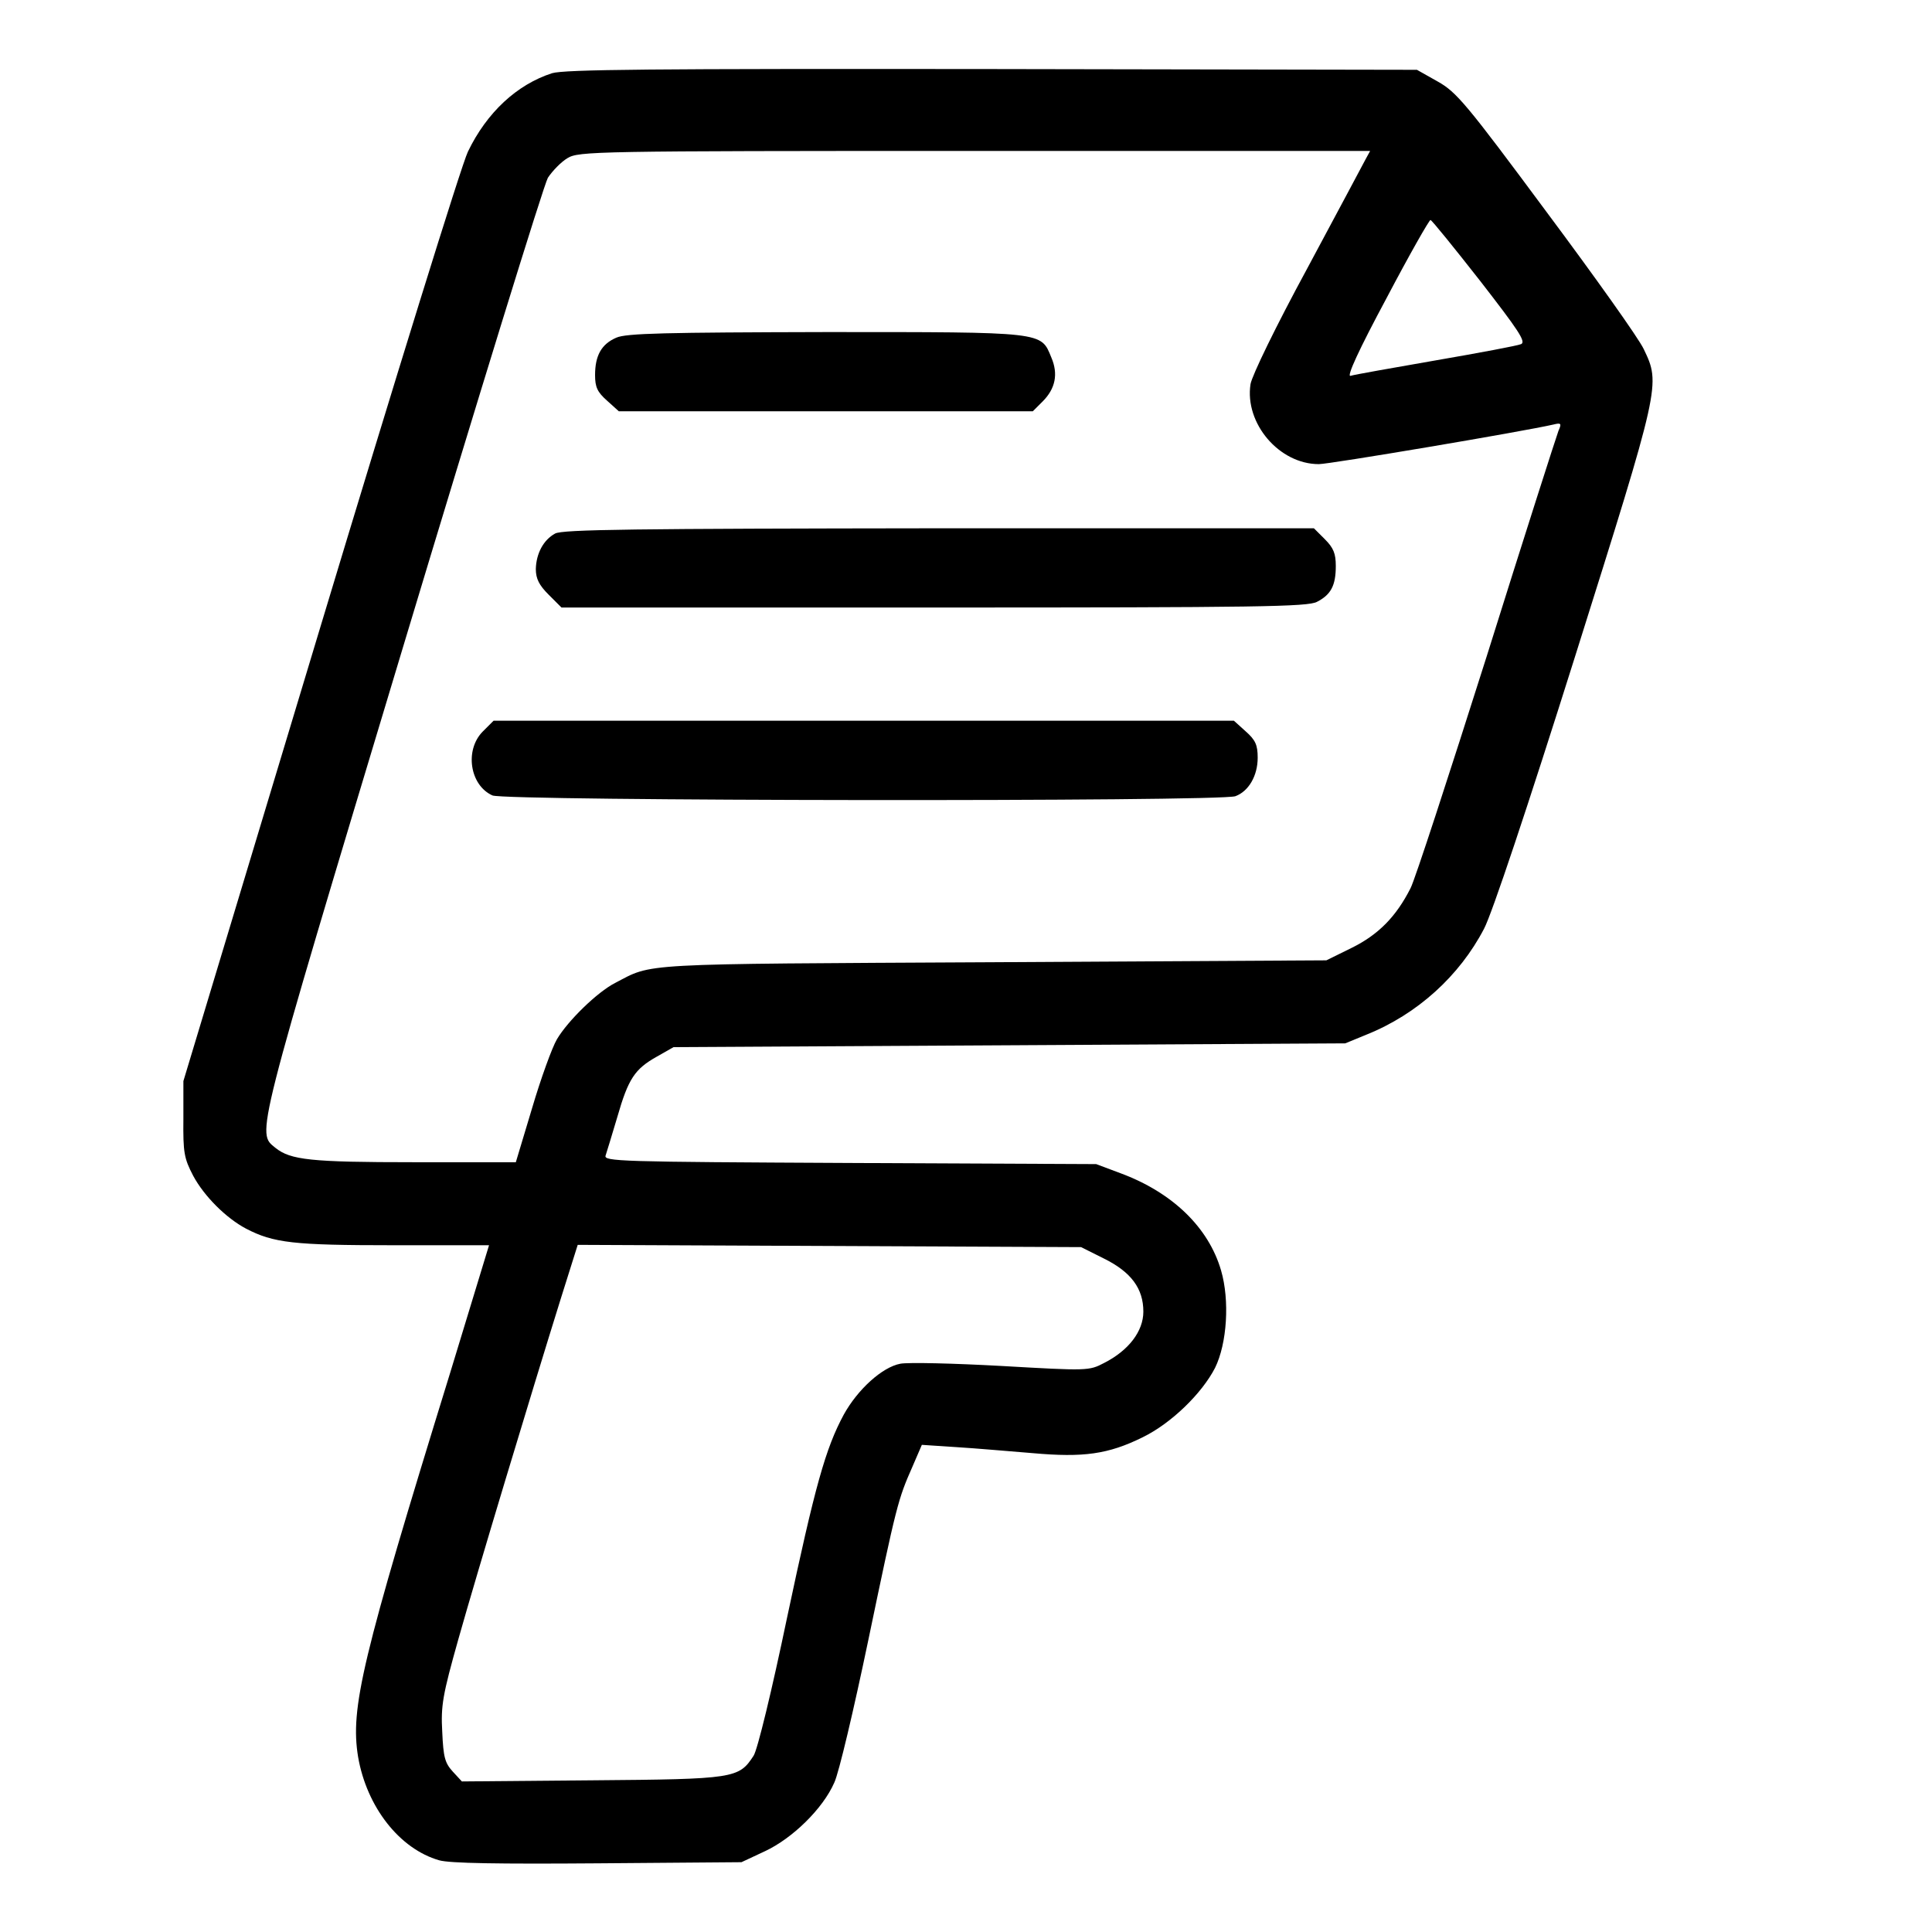
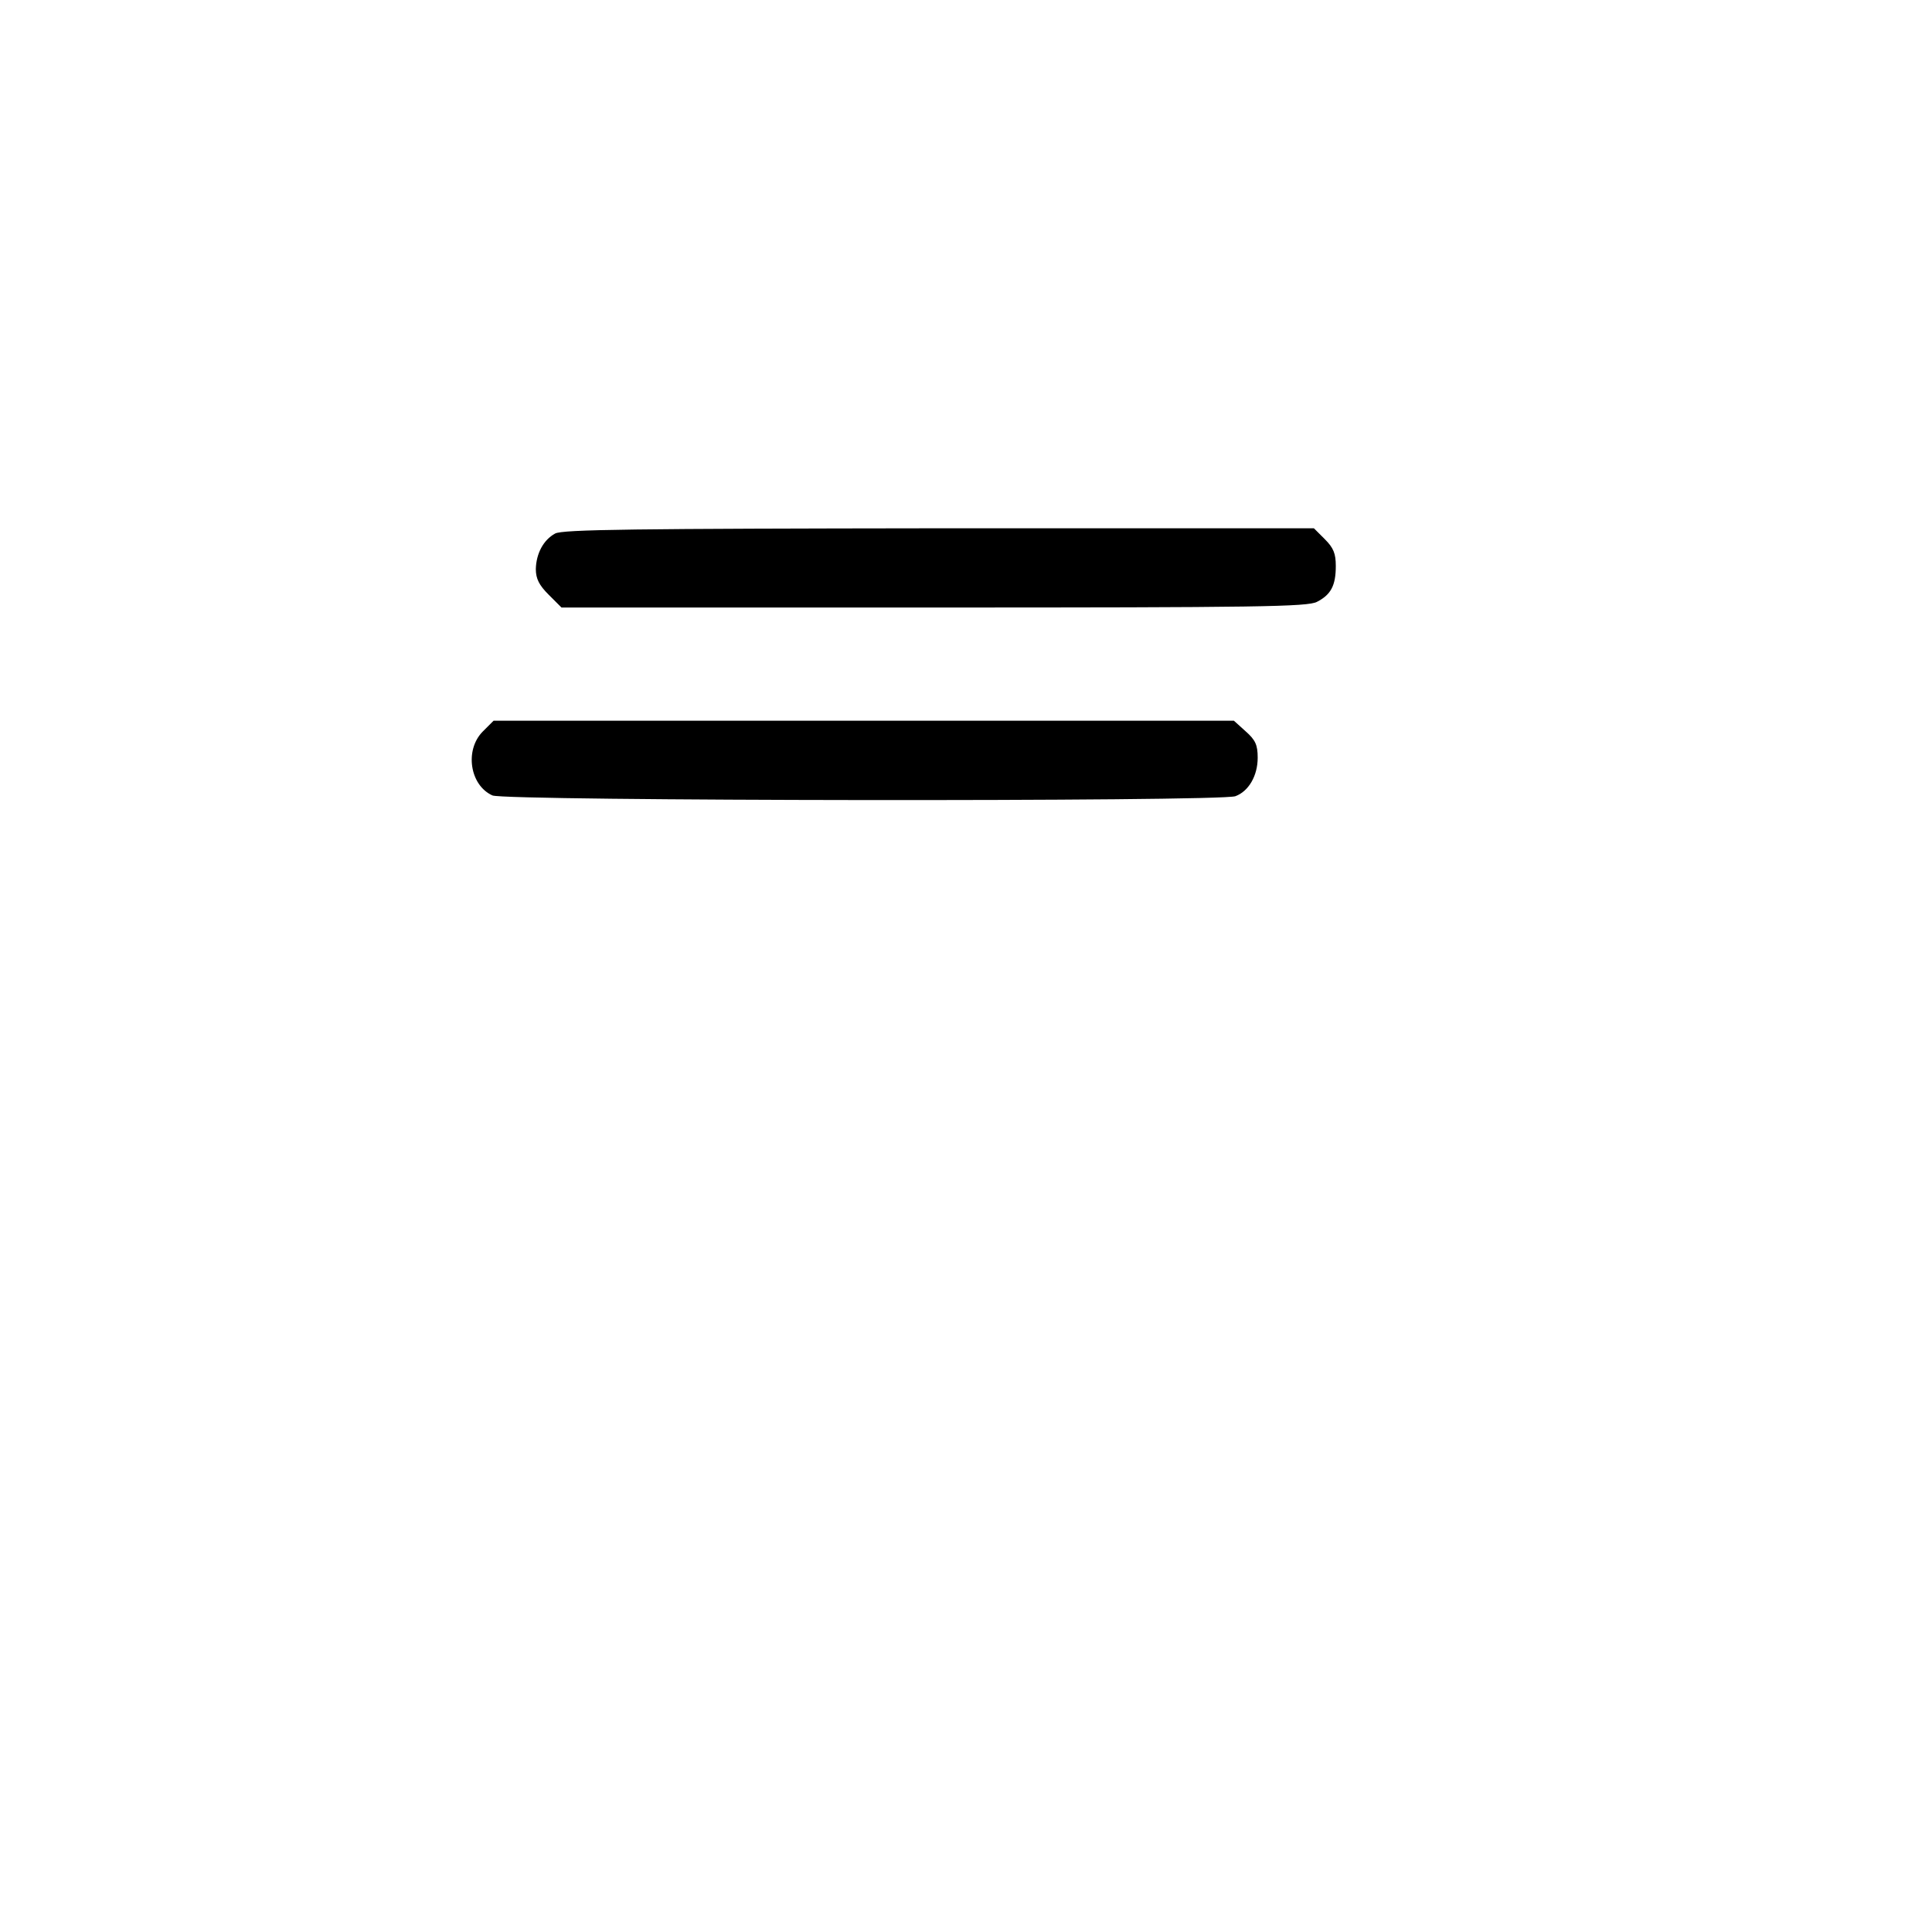
<svg xmlns="http://www.w3.org/2000/svg" version="1.0" width="512pt" height="512pt" viewBox="0 0 512 512" preserveAspectRatio="xMidYMid meet">
  <g transform="translate(0,512) scale(0.1,-0.1)" fill="#000000" stroke="none">
-     <path d="M1463 4926 c-93 -30 -173 -104 -223 -208 -17 -35 -193 -603 -392 -1263 l-362 -1200 0 -100 c-1 -90 2 -105 26 -151 29 -54 87 -112 140 -140 73 -38 126 -44 389 -44 l255 0 -103 -338 c-235 -761 -265 -889 -244 -1018 23 -133 110 -244 215 -274 28 -8 157 -10 421 -8 l380 3 62 29 c73 34 154 113 184 182 12 25 52 195 90 377 75 360 79 374 117 460 l25 58 91 -6 c50 -3 141 -11 203 -16 134 -12 200 -3 291 42 76 37 157 116 192 184 32 65 39 179 16 258 -33 114 -129 207 -267 258 l-64 24 -653 3 c-612 3 -653 4 -647 20 3 9 17 55 31 102 29 101 46 127 105 160 l44 25 890 5 890 5 56 23 c135 54 247 156 312 281 21 40 115 321 241 721 227 721 227 721 182 815 -13 28 -129 191 -258 364 -212 286 -238 317 -288 345 l-55 31 -1125 2 c-906 1 -1133 -1 -1167 -11z m2156 -228 c-7 -13 -76 -143 -155 -290 -83 -153 -146 -283 -150 -306 -16 -104 76 -212 181 -212 29 0 539 86 622 105 20 5 22 3 13 -17 -5 -13 -91 -281 -190 -597 -100 -315 -190 -592 -202 -615 -38 -75 -85 -123 -156 -158 l-67 -33 -885 -5 c-952 -5 -898 -2 -1000 -55 -47 -24 -125 -100 -154 -149 -13 -22 -43 -105 -66 -183 l-43 -143 -271 0 c-273 0 -326 6 -366 38 -50 41 -58 12 335 1317 202 671 376 1235 387 1254 12 18 35 42 52 52 30 18 68 19 1079 19 l1048 0 -12 -22z m304 -323 c100 -129 122 -161 108 -167 -9 -4 -110 -23 -226 -43 -115 -20 -217 -38 -226 -41 -11 -3 22 69 95 205 61 116 114 209 117 208 4 -1 63 -74 132 -162z m-998 -2590 c73 -36 105 -80 105 -141 0 -52 -39 -103 -104 -136 -40 -21 -44 -21 -271 -8 -127 7 -248 10 -269 6 -48 -9 -113 -68 -150 -135 -48 -89 -76 -188 -150 -537 -40 -192 -79 -353 -89 -367 -39 -60 -50 -62 -427 -65 l-346 -3 -24 26 c-21 23 -25 38 -28 105 -4 70 1 98 43 247 49 174 193 651 271 901 l45 143 667 -3 667 -3 60 -30z" />
-     <path d="M1633 4225 c-39 -17 -56 -47 -56 -99 0 -32 6 -45 32 -68 l31 -28 549 0 548 0 26 26 c34 34 42 73 23 117 -28 68 -15 67 -598 67 -422 -1 -529 -3 -555 -15z" />
    <path d="M1471 3706 c-31 -17 -50 -53 -51 -94 0 -26 9 -43 34 -68 l34 -34 986 0 c861 0 991 2 1016 15 37 19 50 43 50 95 0 33 -6 48 -29 71 l-29 29 -994 0 c-805 -1 -998 -3 -1017 -14z" />
    <path d="M1279 3181 c-48 -49 -34 -142 26 -169 33 -15 1929 -17 1969 -2 35 13 59 54 59 102 0 34 -6 47 -32 70 l-31 28 -981 0 -981 0 -29 -29z" />
  </g>
</svg>